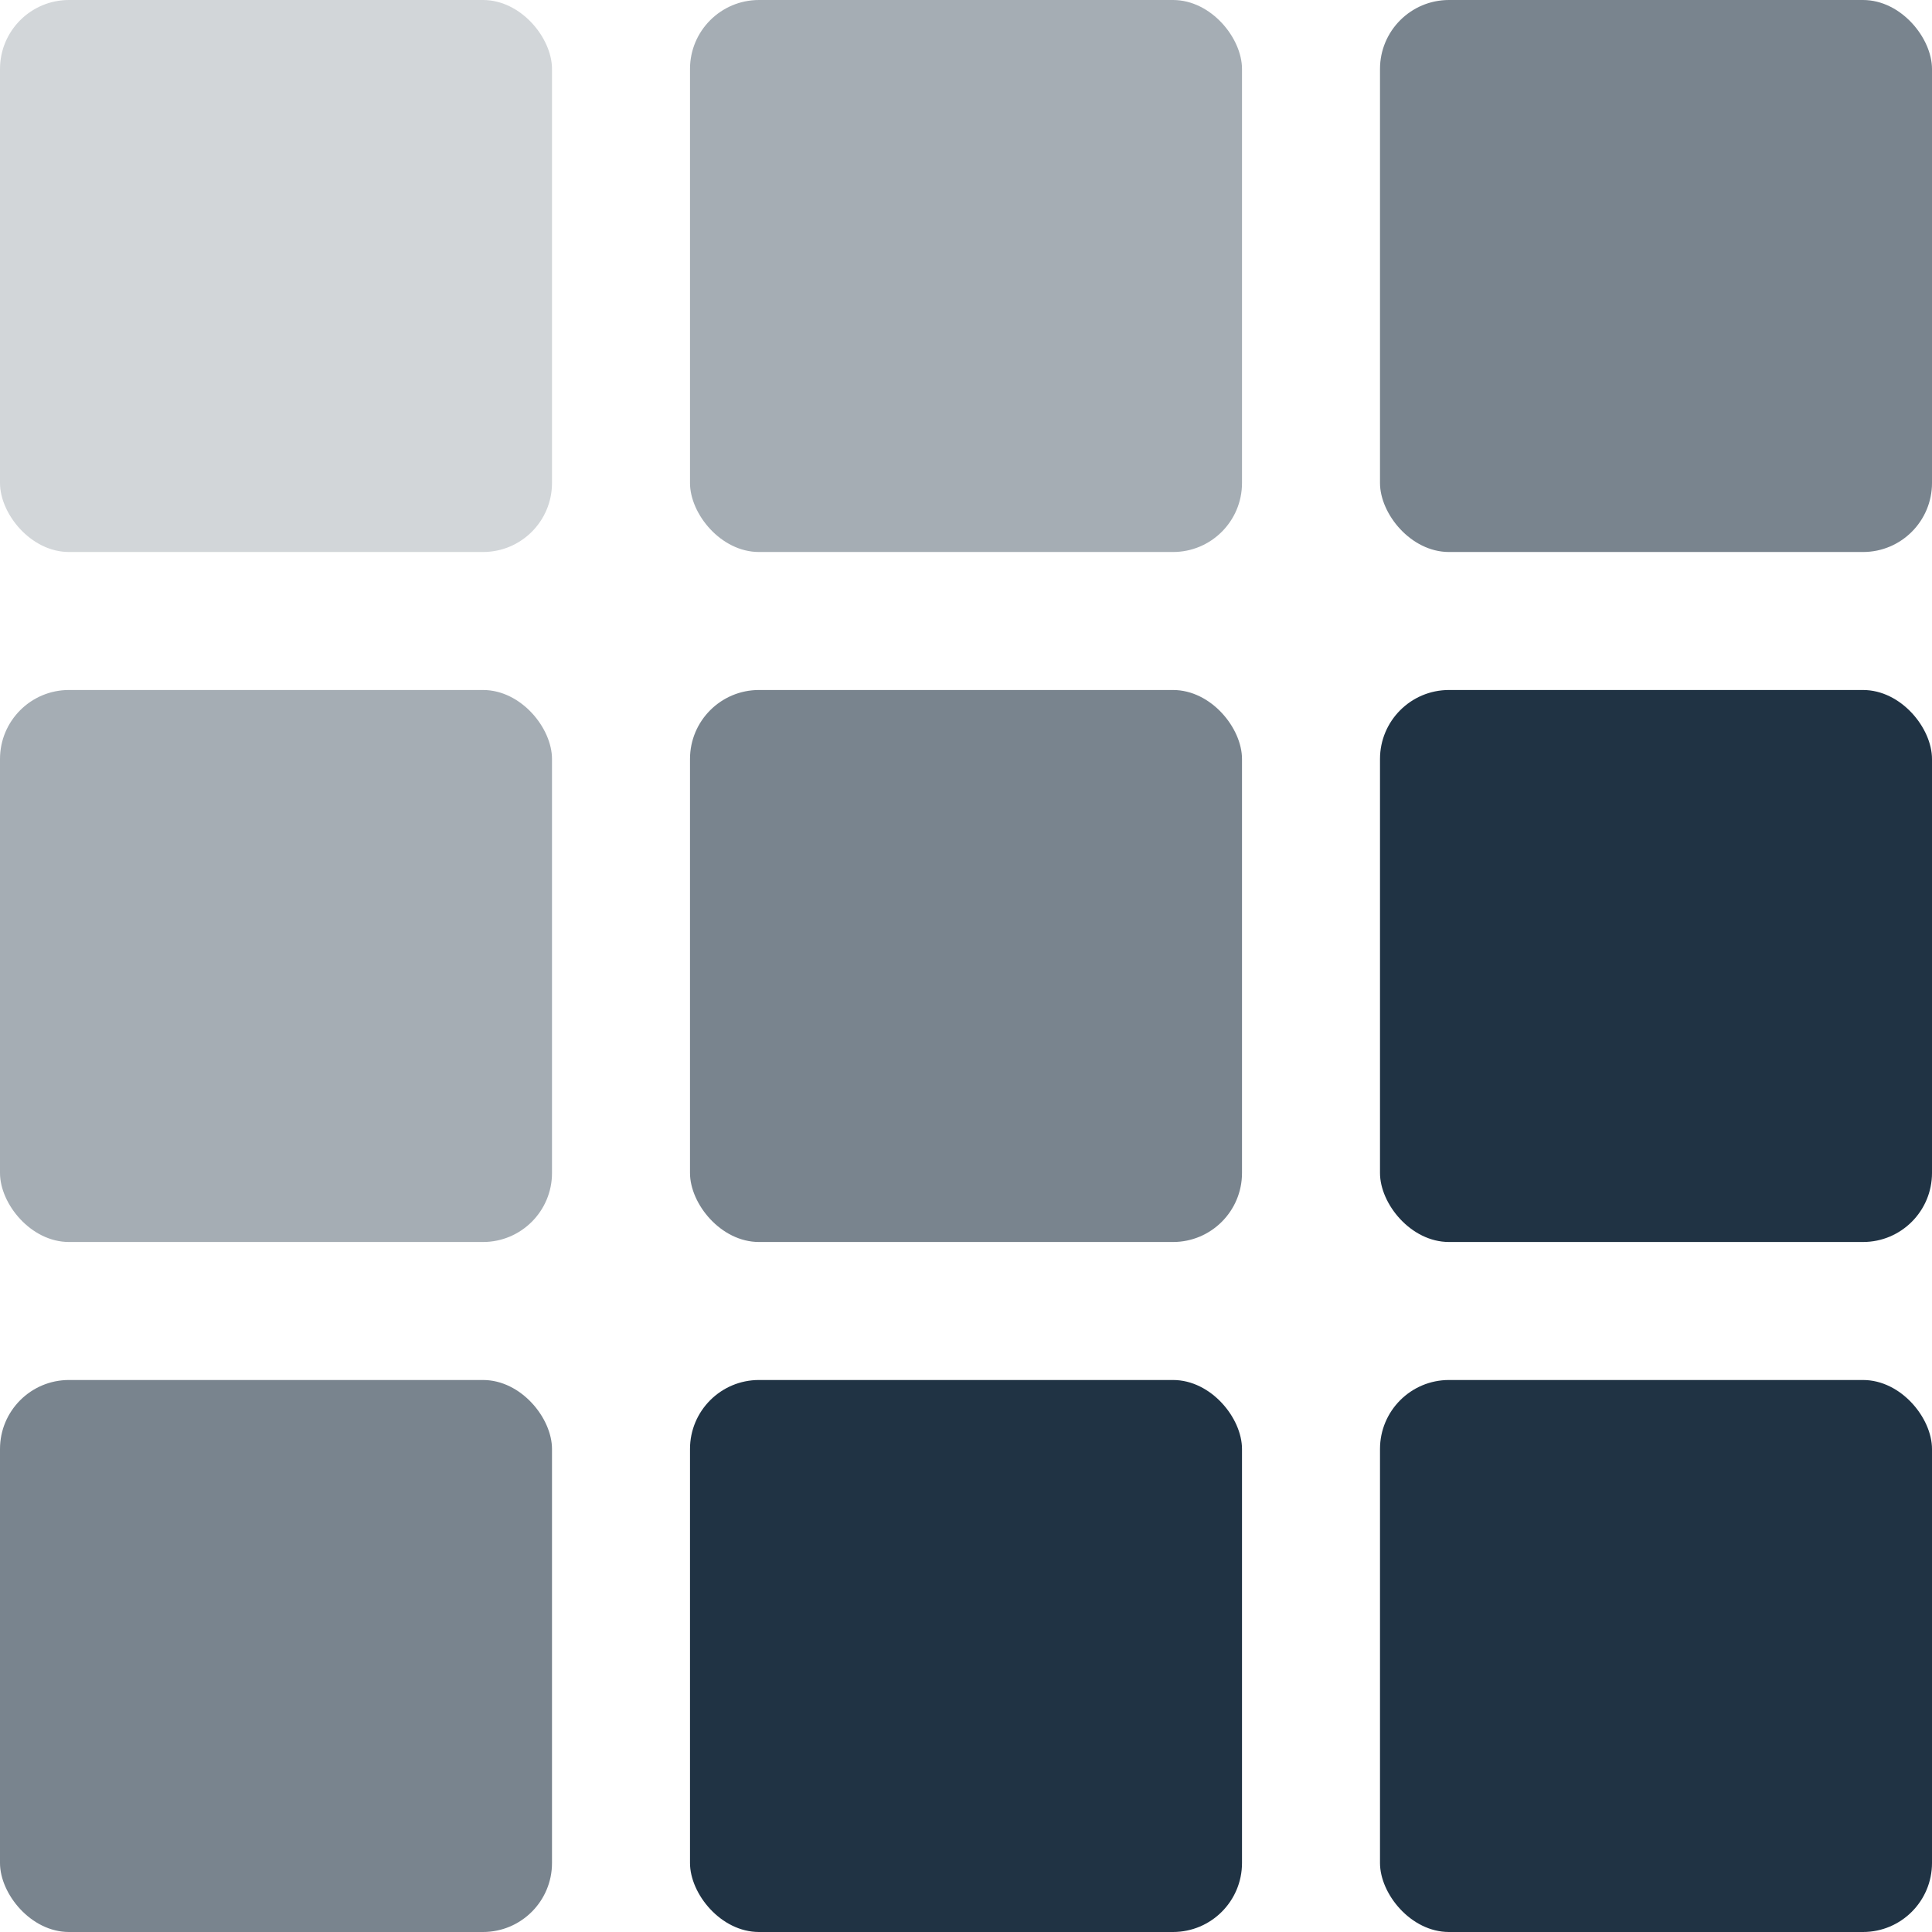
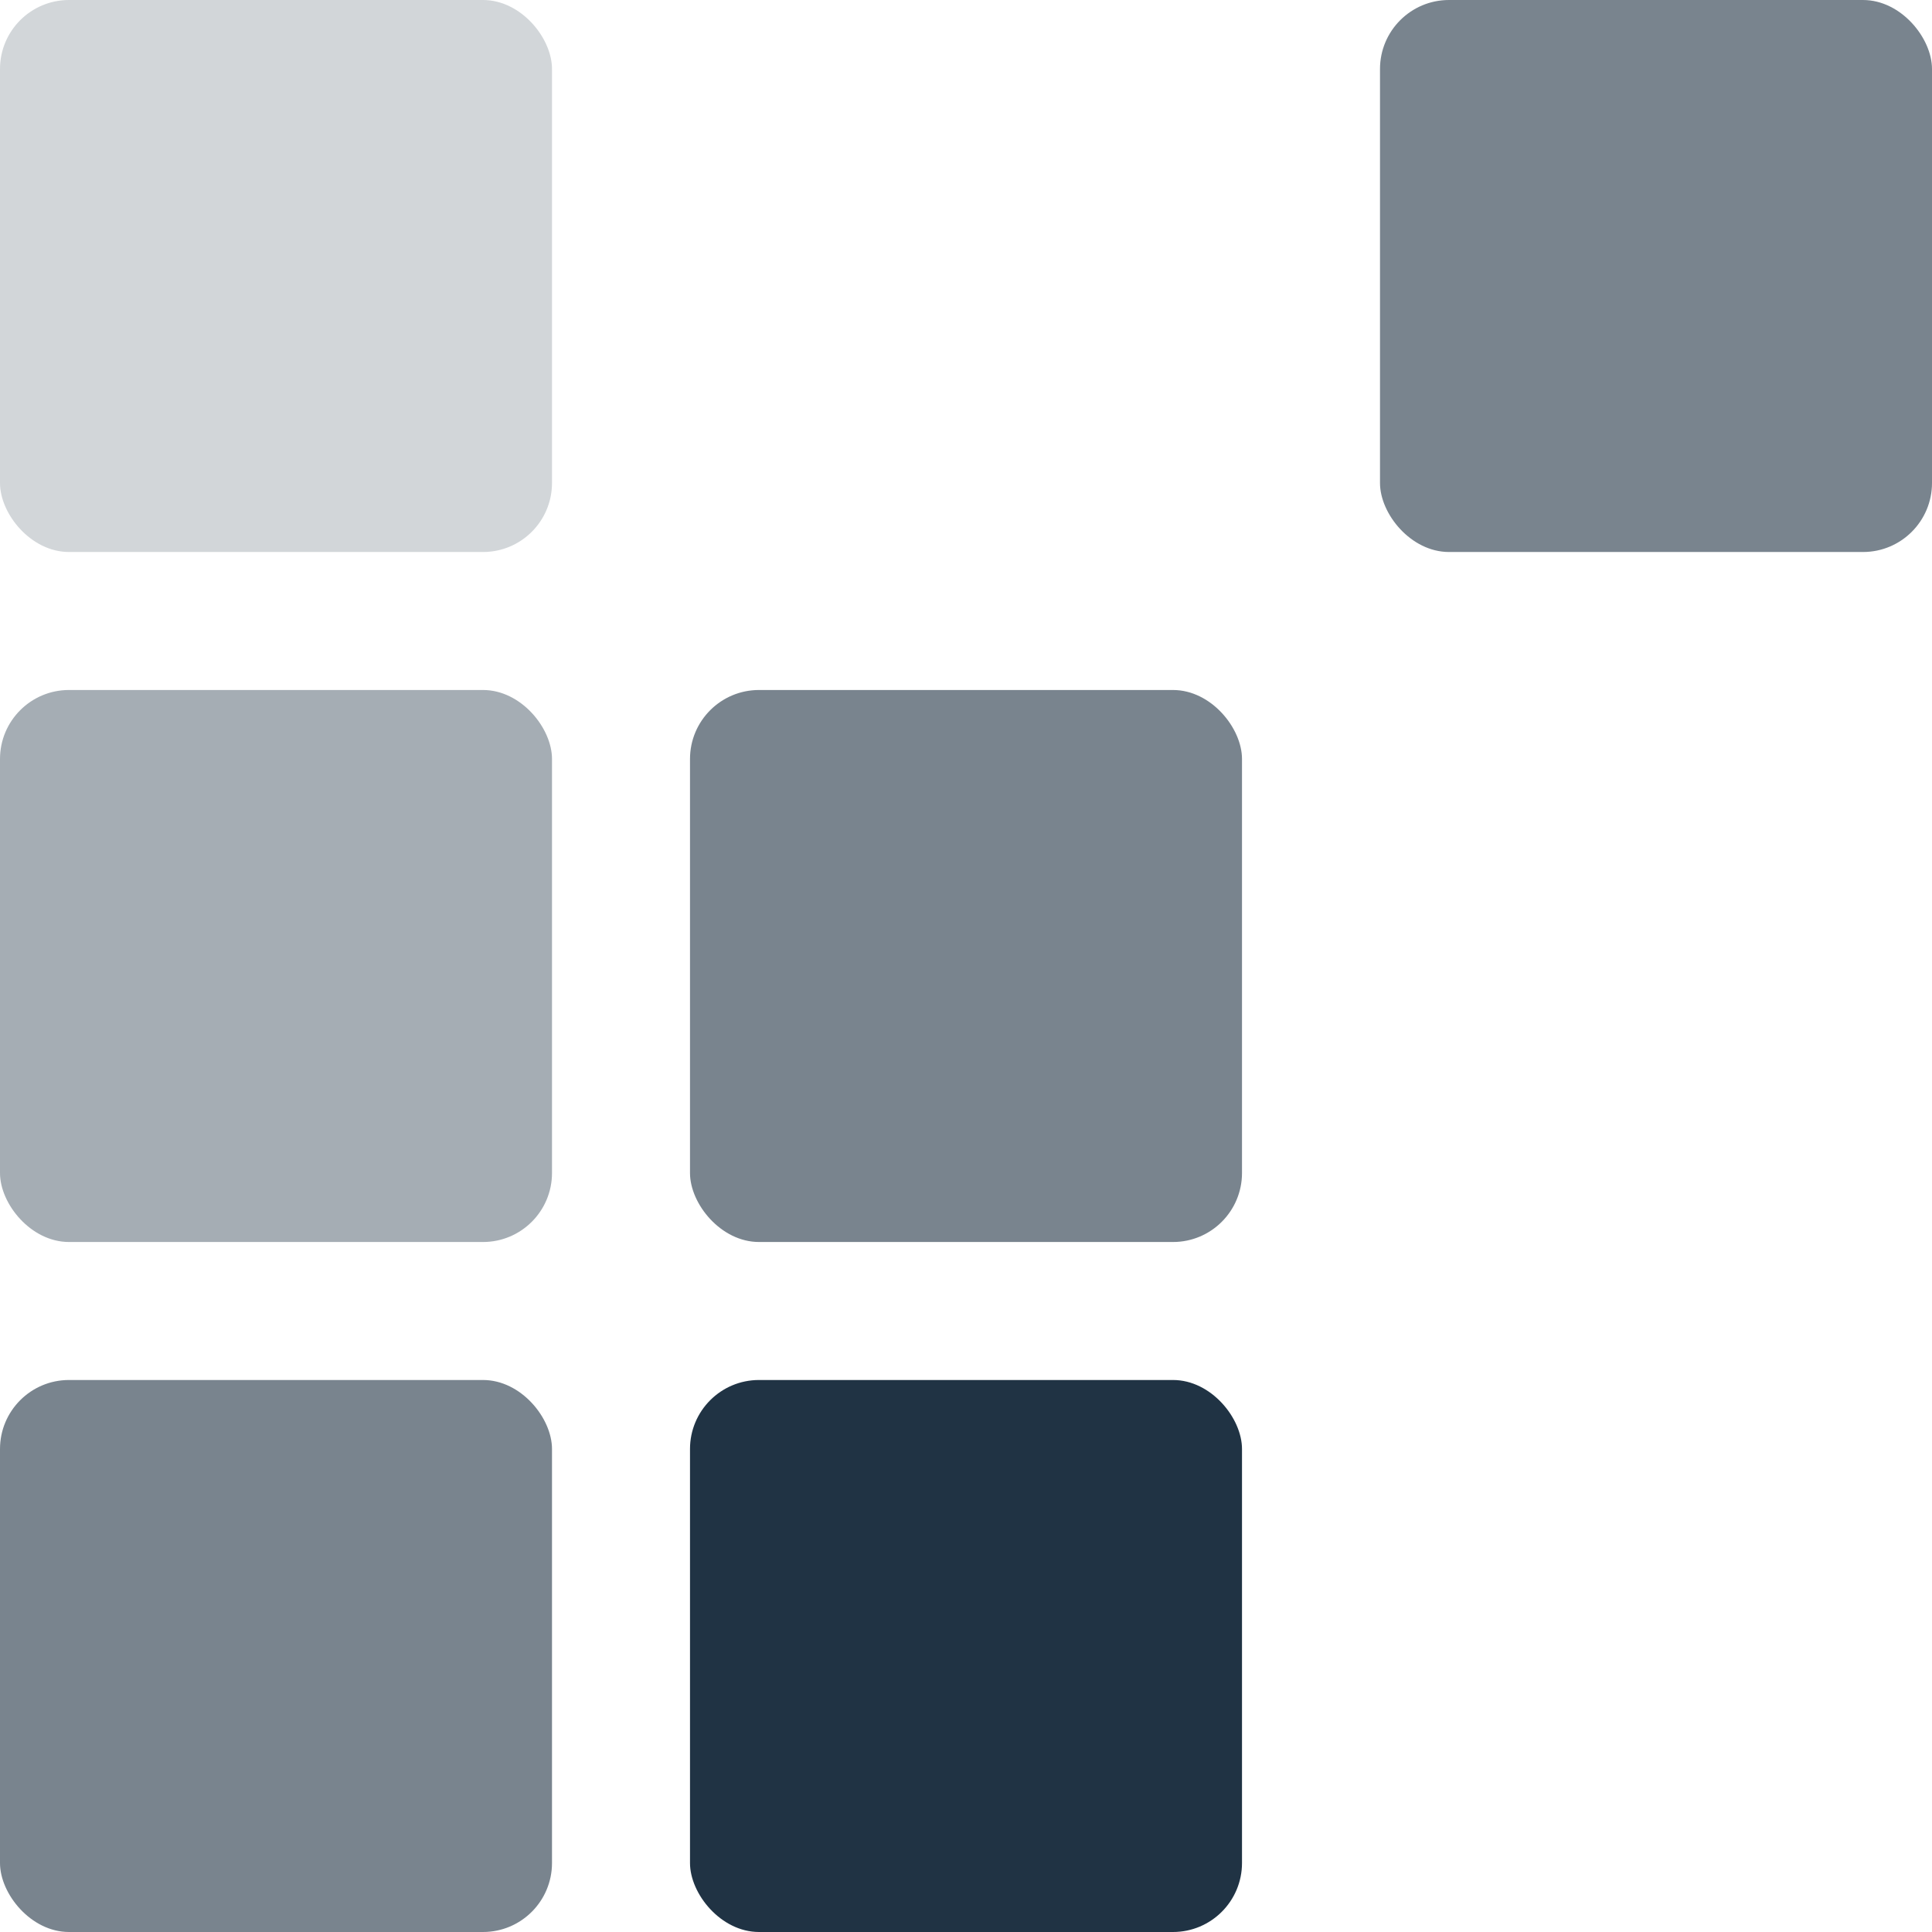
<svg xmlns="http://www.w3.org/2000/svg" width="56" height="56" viewBox="0 0 56 56" fill="none">
  <rect opacity="0.2" width="16" height="16" rx="2" fill="#203344" />
-   <rect opacity="0.4" x="20" width="16" height="16" rx="2" fill="#203344" />
  <rect opacity="0.6" x="40" width="16" height="16" rx="2" fill="#203344" />
  <rect opacity="0.4" y="20" width="16" height="16" rx="2" fill="#203344" />
  <rect opacity="0.6" x="20" y="20" width="16" height="16" rx="2" fill="#203344" />
-   <rect x="40" y="20" width="16" height="16" rx="2" fill="#203344" />
  <rect opacity="0.6" y="40" width="16" height="16" rx="2" fill="#203344" />
  <rect x="20" y="40" width="16" height="16" rx="2" fill="#203344" />
-   <rect x="40" y="40" width="16" height="16" rx="2" fill="#203344" />
</svg>